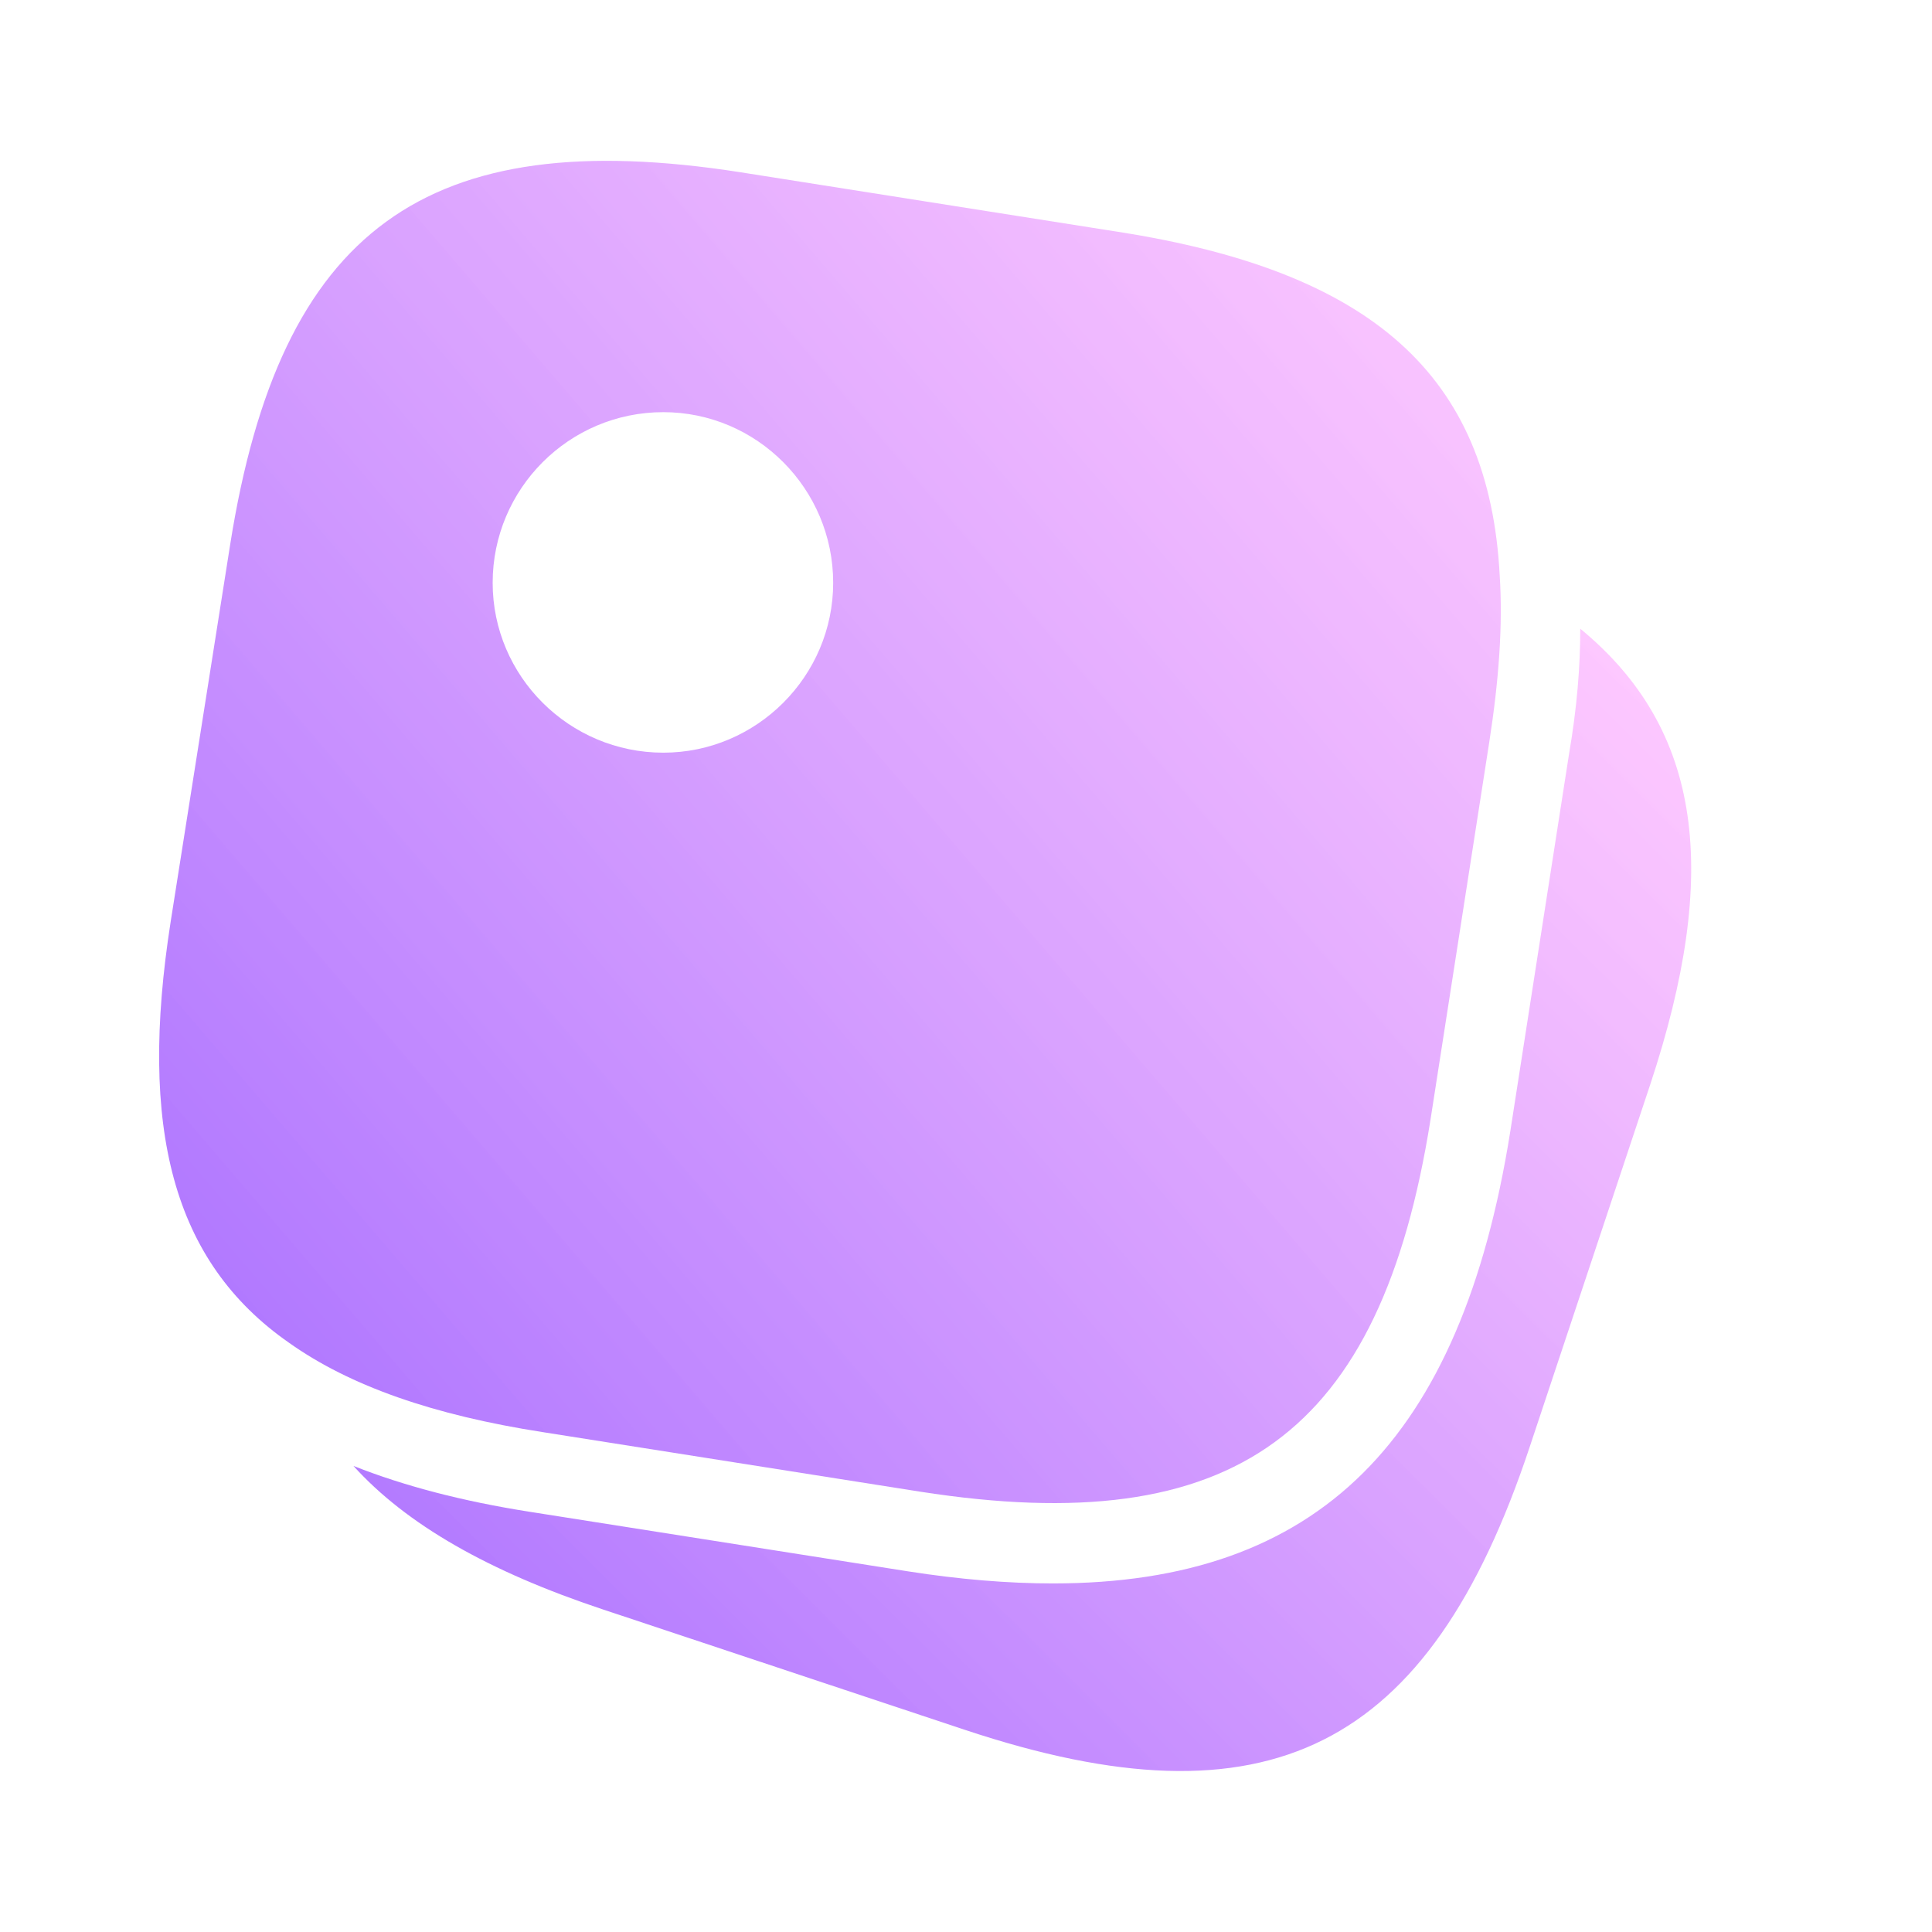
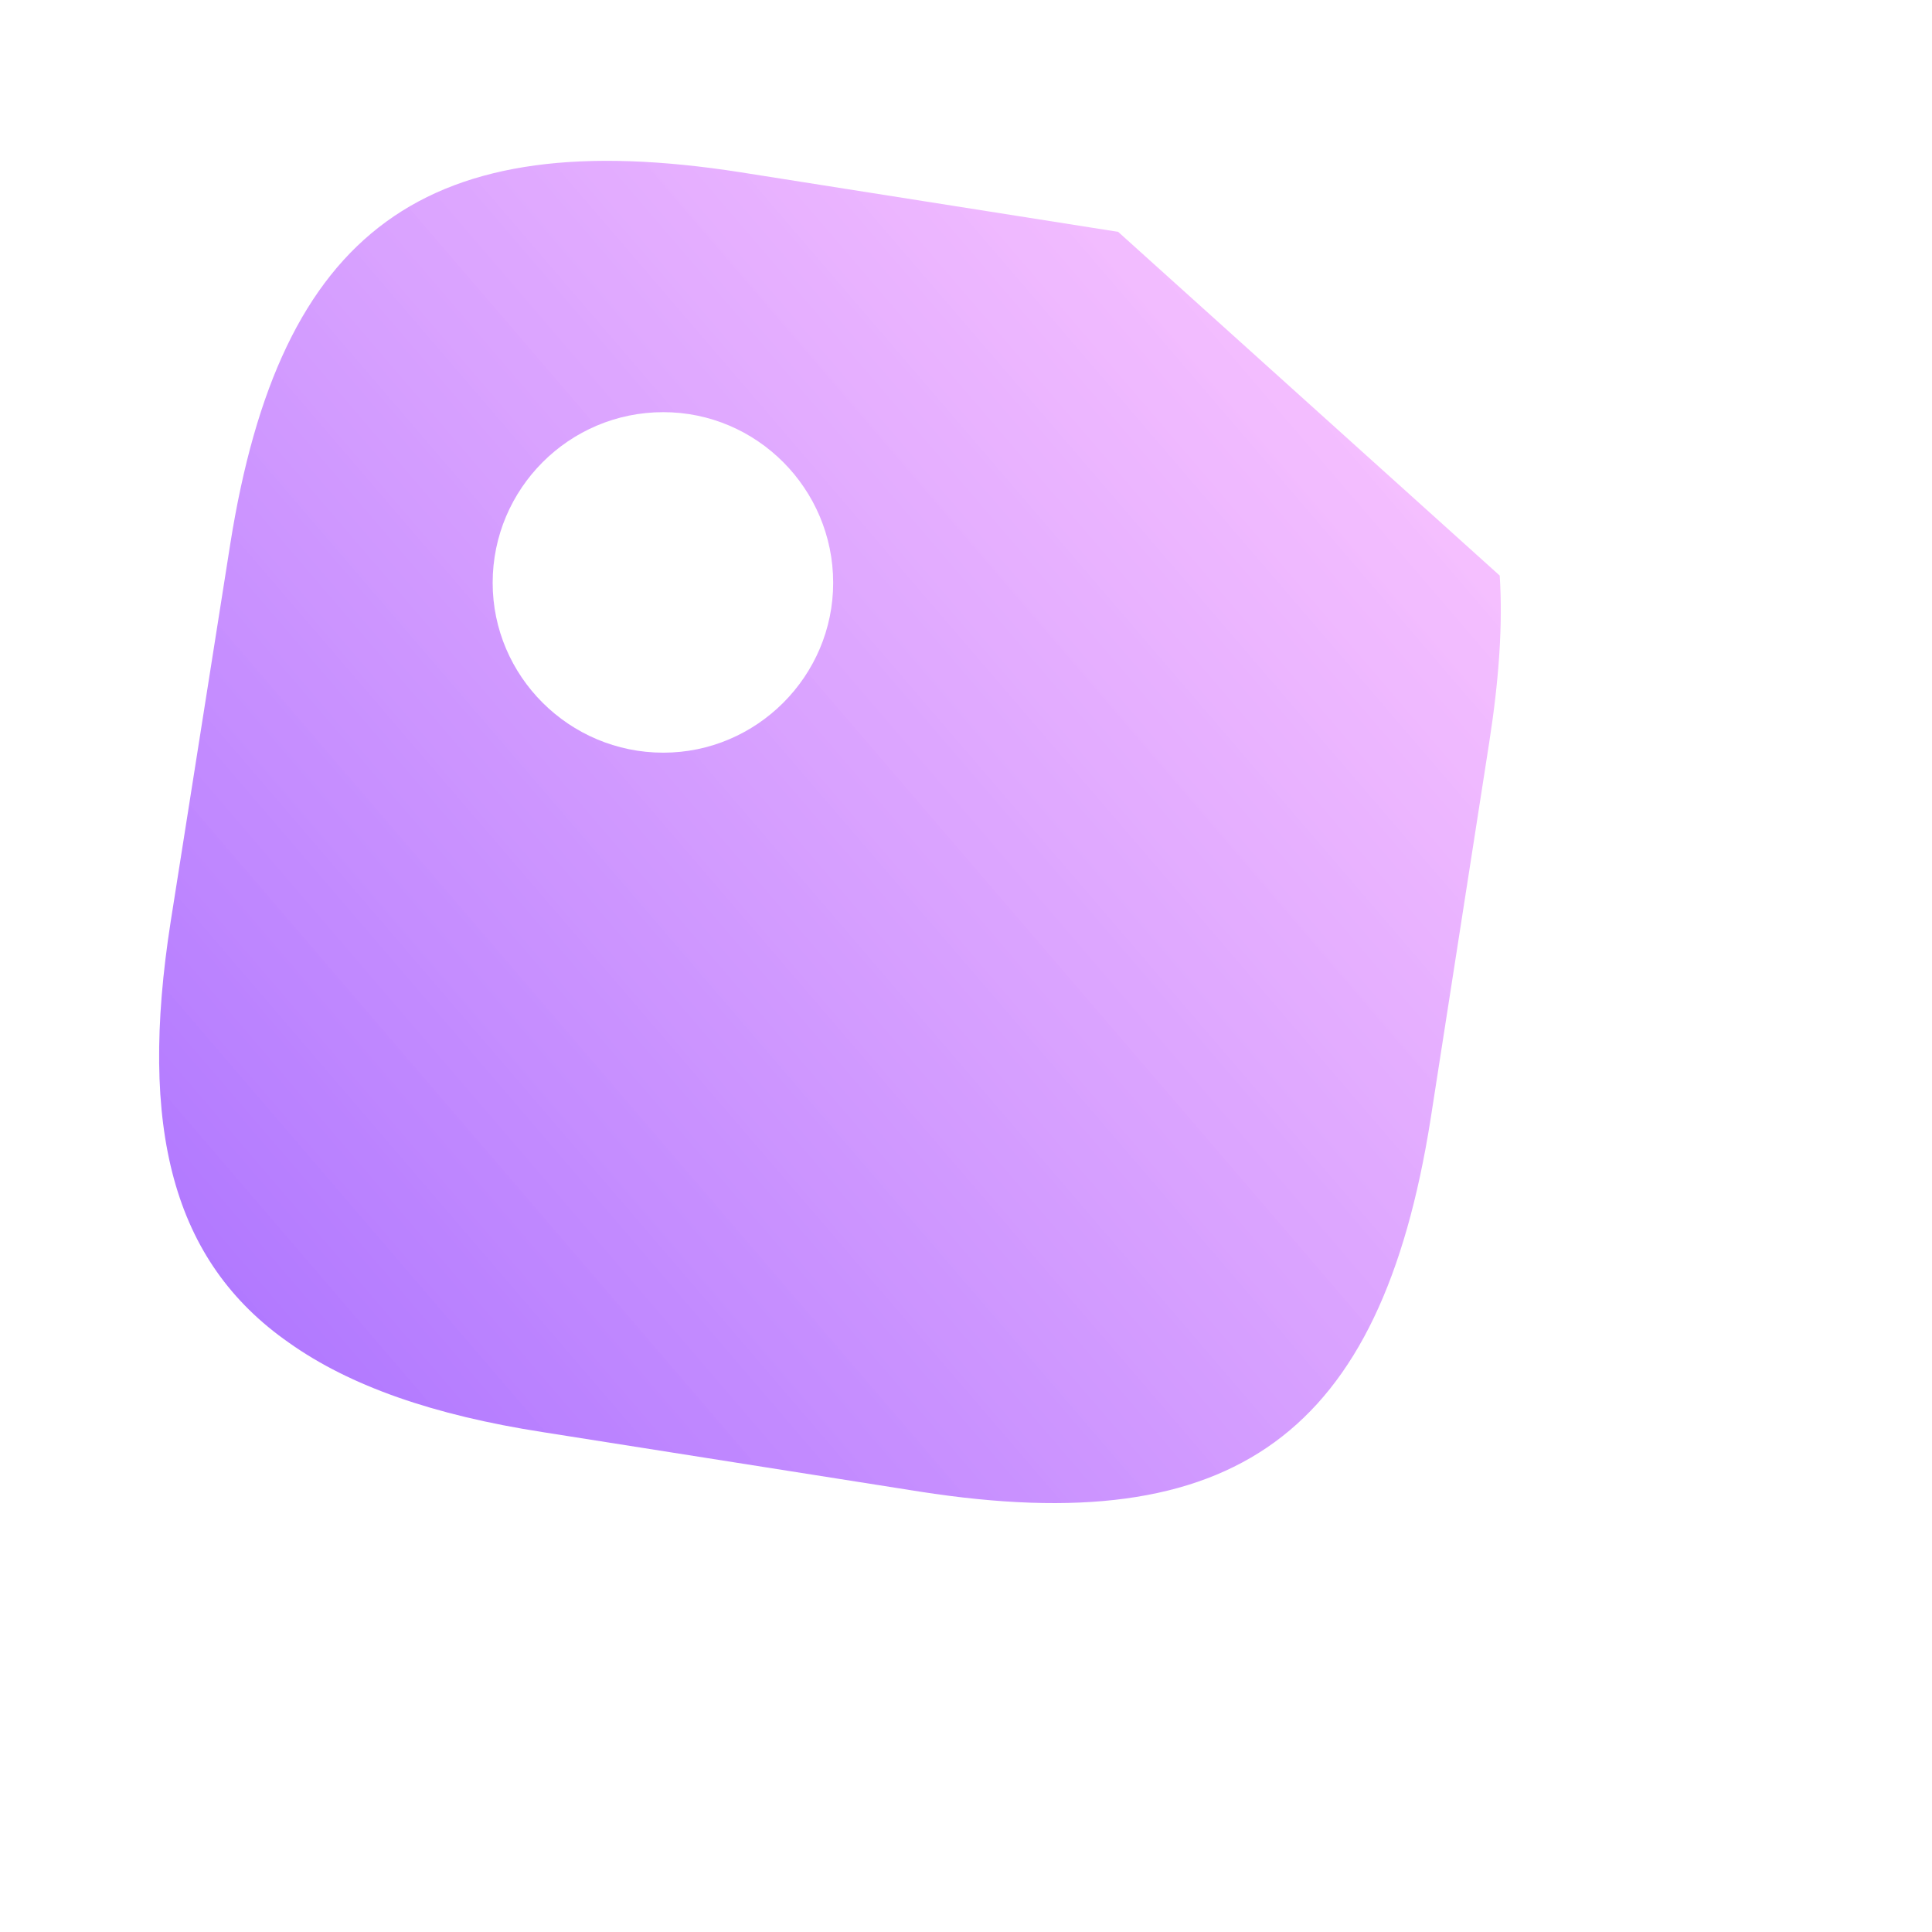
<svg xmlns="http://www.w3.org/2000/svg" width="48" height="48" viewBox="0 0 48 48" fill="none">
-   <path d="M27.78 5.76L18.4 4.28C10.58 3.06 6.96 5.7 5.72 13.52L4.24 22.9C3.44 28.02 4.28 31.34 7.18 33.36C8.7 34.44 10.78 35.16 13.48 35.58L22.86 37.06C30.68 38.28 34.3 35.64 35.54 27.82L37 18.44C37.24 16.9 37.34 15.52 37.26 14.3C37 9.3 34.06 6.74 27.78 5.76ZM16.48 18.7C14.14 18.7 12.24 16.8 12.24 14.48C12.24 12.14 14.14 10.24 16.48 10.24C18.8 10.24 20.7 12.14 20.7 14.48C20.7 16.8 18.8 18.7 16.48 18.7Z" fill="url(#paint0_linear_26700_34883)" />
-   <path d="M41.001 26.94L38.001 35.96C35.501 43.48 31.501 45.48 23.981 42.98L14.961 39.98C12.141 39.04 10.101 37.88 8.781 36.42C10.041 36.92 11.501 37.3 13.161 37.56L22.561 39.04C23.841 39.24 25.041 39.34 26.161 39.34C32.761 39.34 36.301 35.78 37.521 28.12L38.981 18.74C39.181 17.58 39.261 16.56 39.261 15.62C42.301 18.12 42.741 21.68 41.001 26.94Z" fill="url(#paint1_linear_26700_34883)" />
+   <path d="M27.78 5.76L18.4 4.28C10.58 3.06 6.96 5.7 5.72 13.52L4.24 22.9C3.44 28.02 4.28 31.34 7.18 33.36C8.7 34.44 10.78 35.16 13.48 35.58L22.86 37.06C30.68 38.28 34.3 35.64 35.54 27.82L37 18.44C37.24 16.9 37.34 15.52 37.26 14.3ZM16.48 18.7C14.14 18.7 12.24 16.8 12.24 14.48C12.24 12.14 14.14 10.24 16.48 10.24C18.8 10.24 20.7 12.14 20.7 14.48C20.7 16.8 18.8 18.7 16.48 18.7Z" fill="url(#paint0_linear_26700_34883)" />
  <defs>
    <linearGradient id="paint0_linear_26700_34883" x1="37.287" y1="6.369" x2="3.941" y2="34.956" gradientUnits="userSpaceOnUse">
      <stop stop-color="#FDA4FF" stop-opacity="0.6" />
      <stop offset="1" stop-color="#8635FF" stop-opacity="0.7" />
    </linearGradient>
    <linearGradient id="paint1_linear_26700_34883" x1="42.018" y1="17.64" x2="13.302" y2="46.482" gradientUnits="userSpaceOnUse">
      <stop stop-color="#FDA4FF" stop-opacity="0.6" />
      <stop offset="1" stop-color="#8635FF" stop-opacity="0.7" />
    </linearGradient>
  </defs>
</svg>